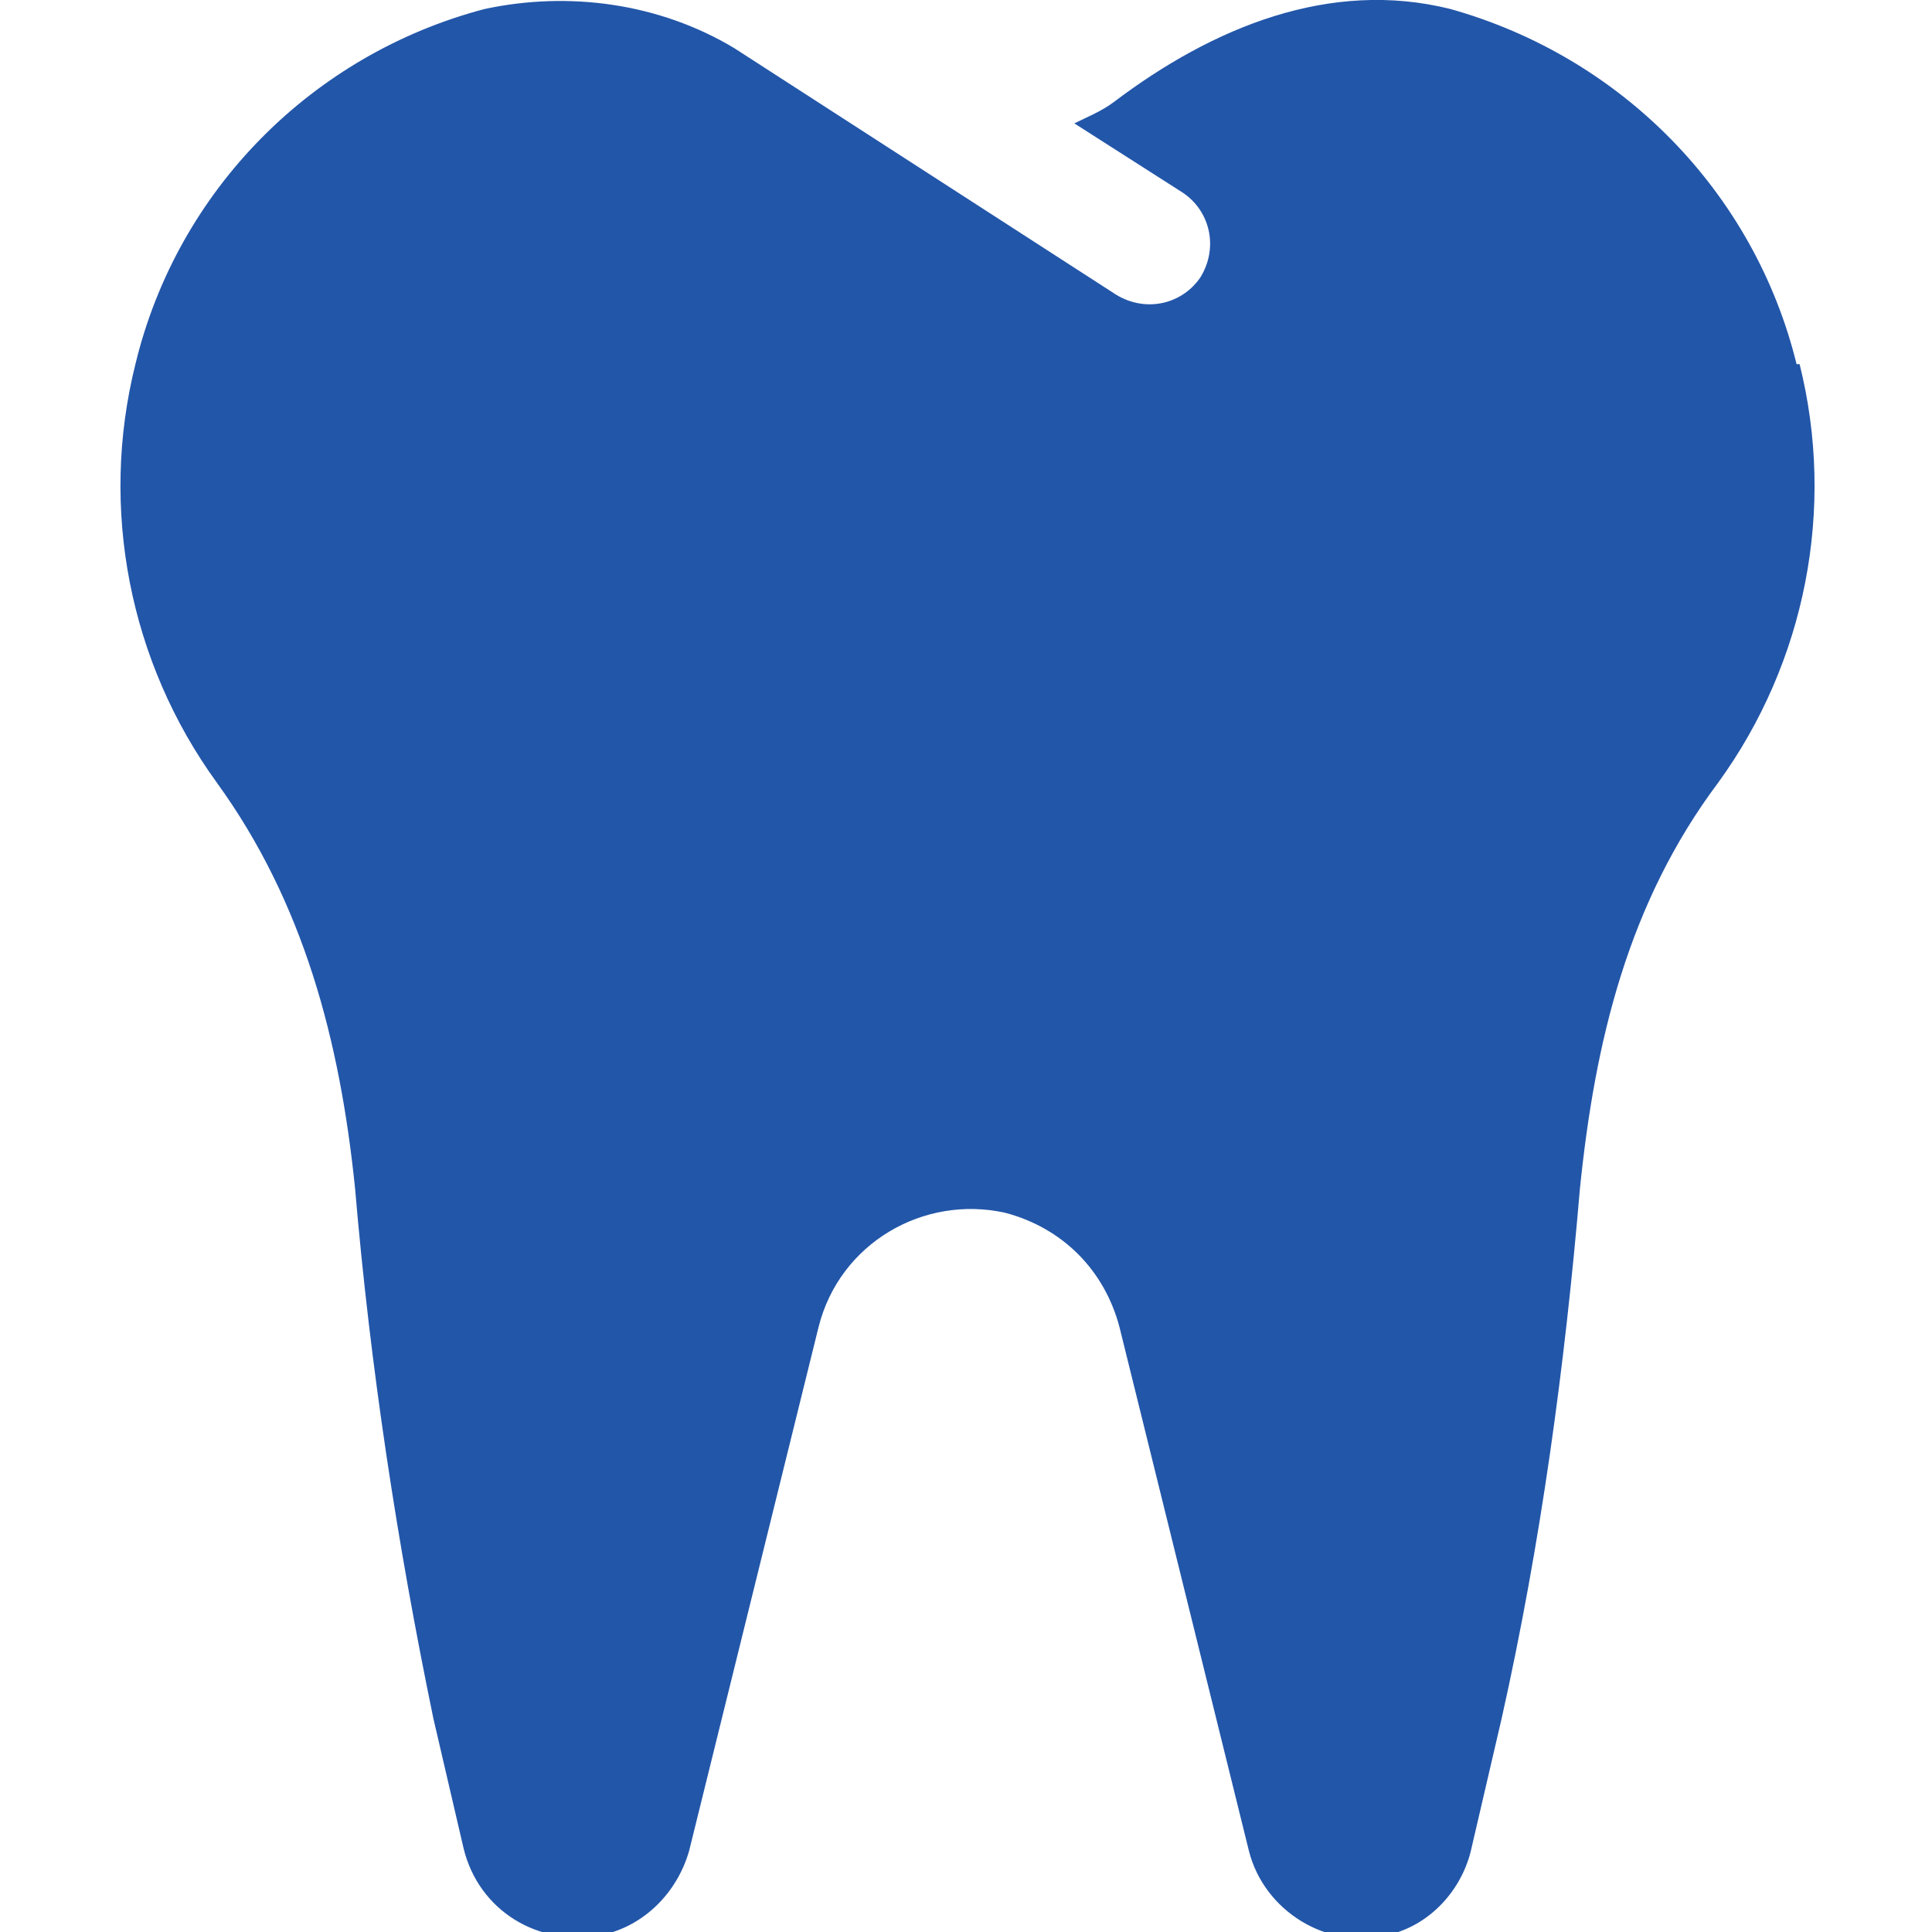
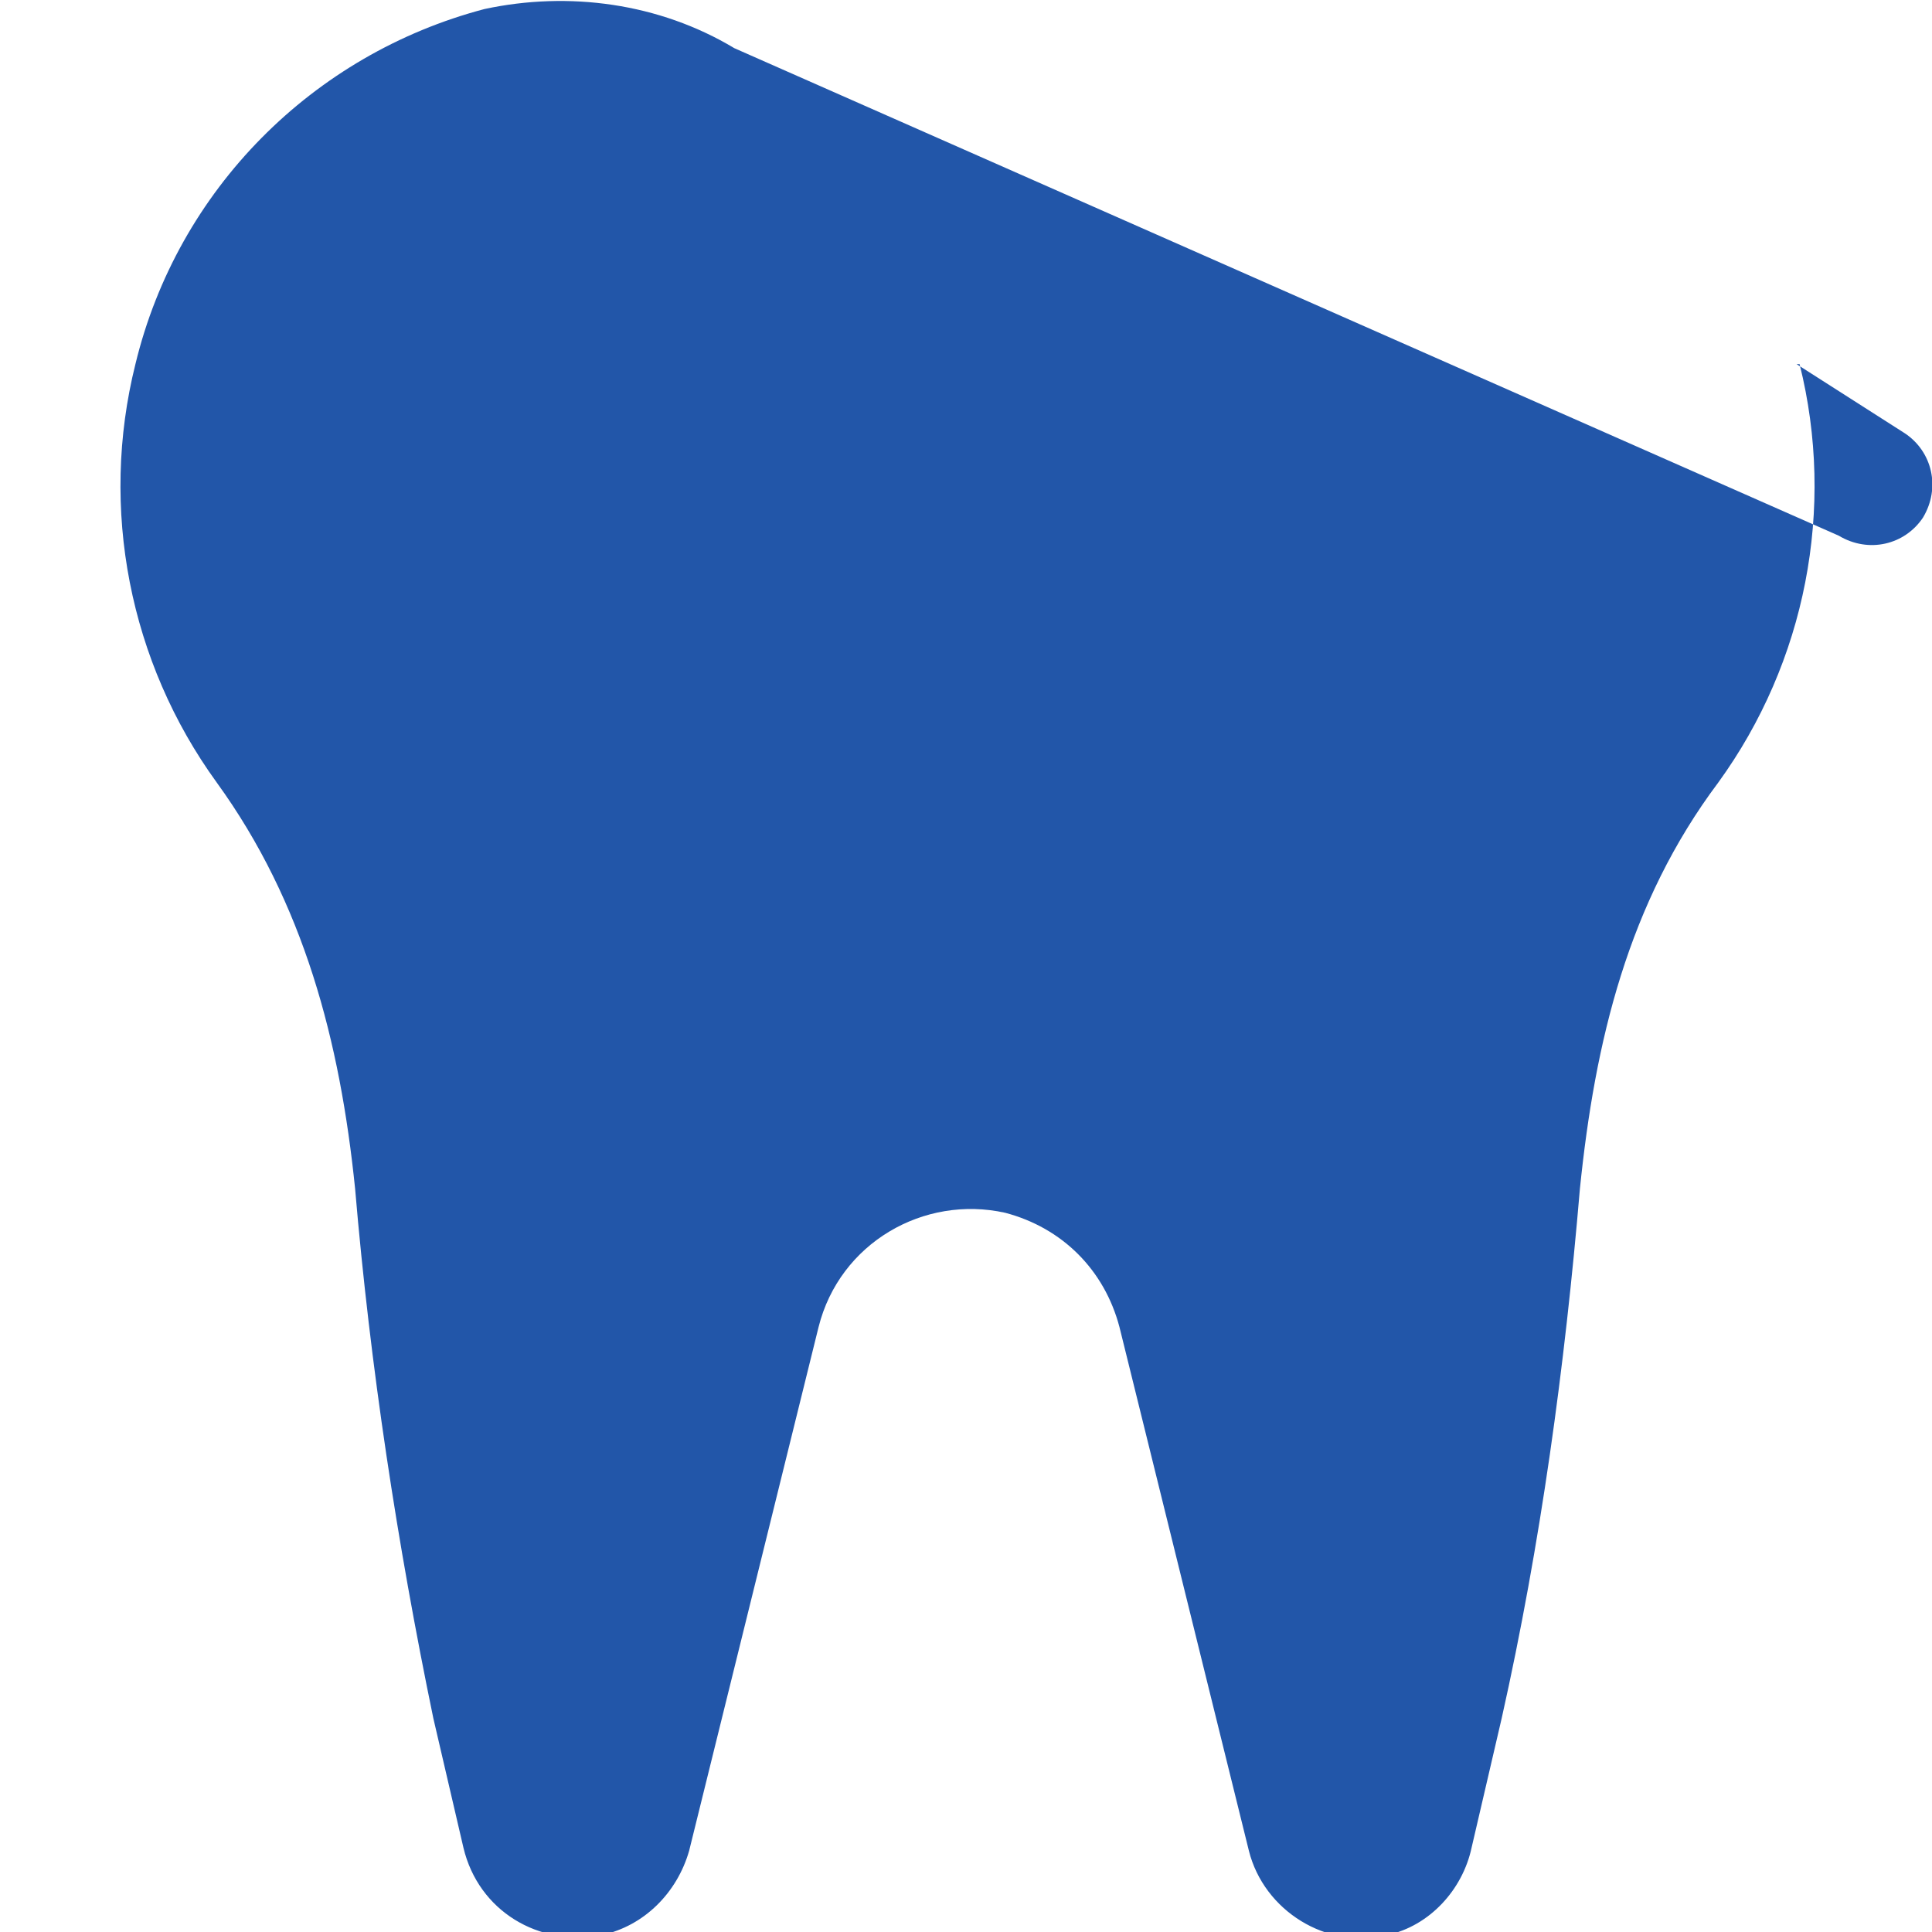
<svg xmlns="http://www.w3.org/2000/svg" id="Layer_1" data-name="Layer 1" version="1.1" viewBox="0 0 64.2 64.2">
  <defs>
    <style>
      .cls-1 {
        fill: #2256a9;
        stroke-width: 0px;
      }
    </style>
  </defs>
-   <path id="Icon_awesome-tooth" data-name="Icon awesome-tooth" class="cls-1" d="M59.7,12.1c-1.4-5.7-5.8-10.2-11.5-11.8-4-1-7.9.6-11.2,3.1-.4.3-.9.5-1.3.7l3.6,2.3c.9.6,1.2,1.8.6,2.8-.6.9-1.8,1.2-2.8.6h0L24.4,1.6C21.9.1,18.9-.3,16.1.3,10.4,1.8,5.9,6.3,4.5,12.1c-1.2,4.8-.2,9.9,2.7,13.9,2.9,4,4.1,8.6,4.6,13.5.5,5.9,1.4,11.8,2.6,17.6l1,4.3c.5,2.1,2.5,3.3,4.6,2.9,1.4-.3,2.5-1.4,2.9-2.8l4.3-17.4c.7-2.8,3.5-4.4,6.2-3.8,1.9.5,3.3,1.9,3.8,3.8l4.3,17.4c.5,2,2.6,3.3,4.6,2.8,1.4-.3,2.5-1.5,2.8-2.9l1-4.3c1.3-5.8,2.1-11.7,2.6-17.6.5-4.9,1.6-9.5,4.6-13.5,2.9-4,3.9-9.1,2.7-13.9Z" />
+   <path id="Icon_awesome-tooth" data-name="Icon awesome-tooth" class="cls-1" d="M59.7,12.1l3.6,2.3c.9.6,1.2,1.8.6,2.8-.6.9-1.8,1.2-2.8.6h0L24.4,1.6C21.9.1,18.9-.3,16.1.3,10.4,1.8,5.9,6.3,4.5,12.1c-1.2,4.8-.2,9.9,2.7,13.9,2.9,4,4.1,8.6,4.6,13.5.5,5.9,1.4,11.8,2.6,17.6l1,4.3c.5,2.1,2.5,3.3,4.6,2.9,1.4-.3,2.5-1.4,2.9-2.8l4.3-17.4c.7-2.8,3.5-4.4,6.2-3.8,1.9.5,3.3,1.9,3.8,3.8l4.3,17.4c.5,2,2.6,3.3,4.6,2.8,1.4-.3,2.5-1.5,2.8-2.9l1-4.3c1.3-5.8,2.1-11.7,2.6-17.6.5-4.9,1.6-9.5,4.6-13.5,2.9-4,3.9-9.1,2.7-13.9Z" />
</svg>